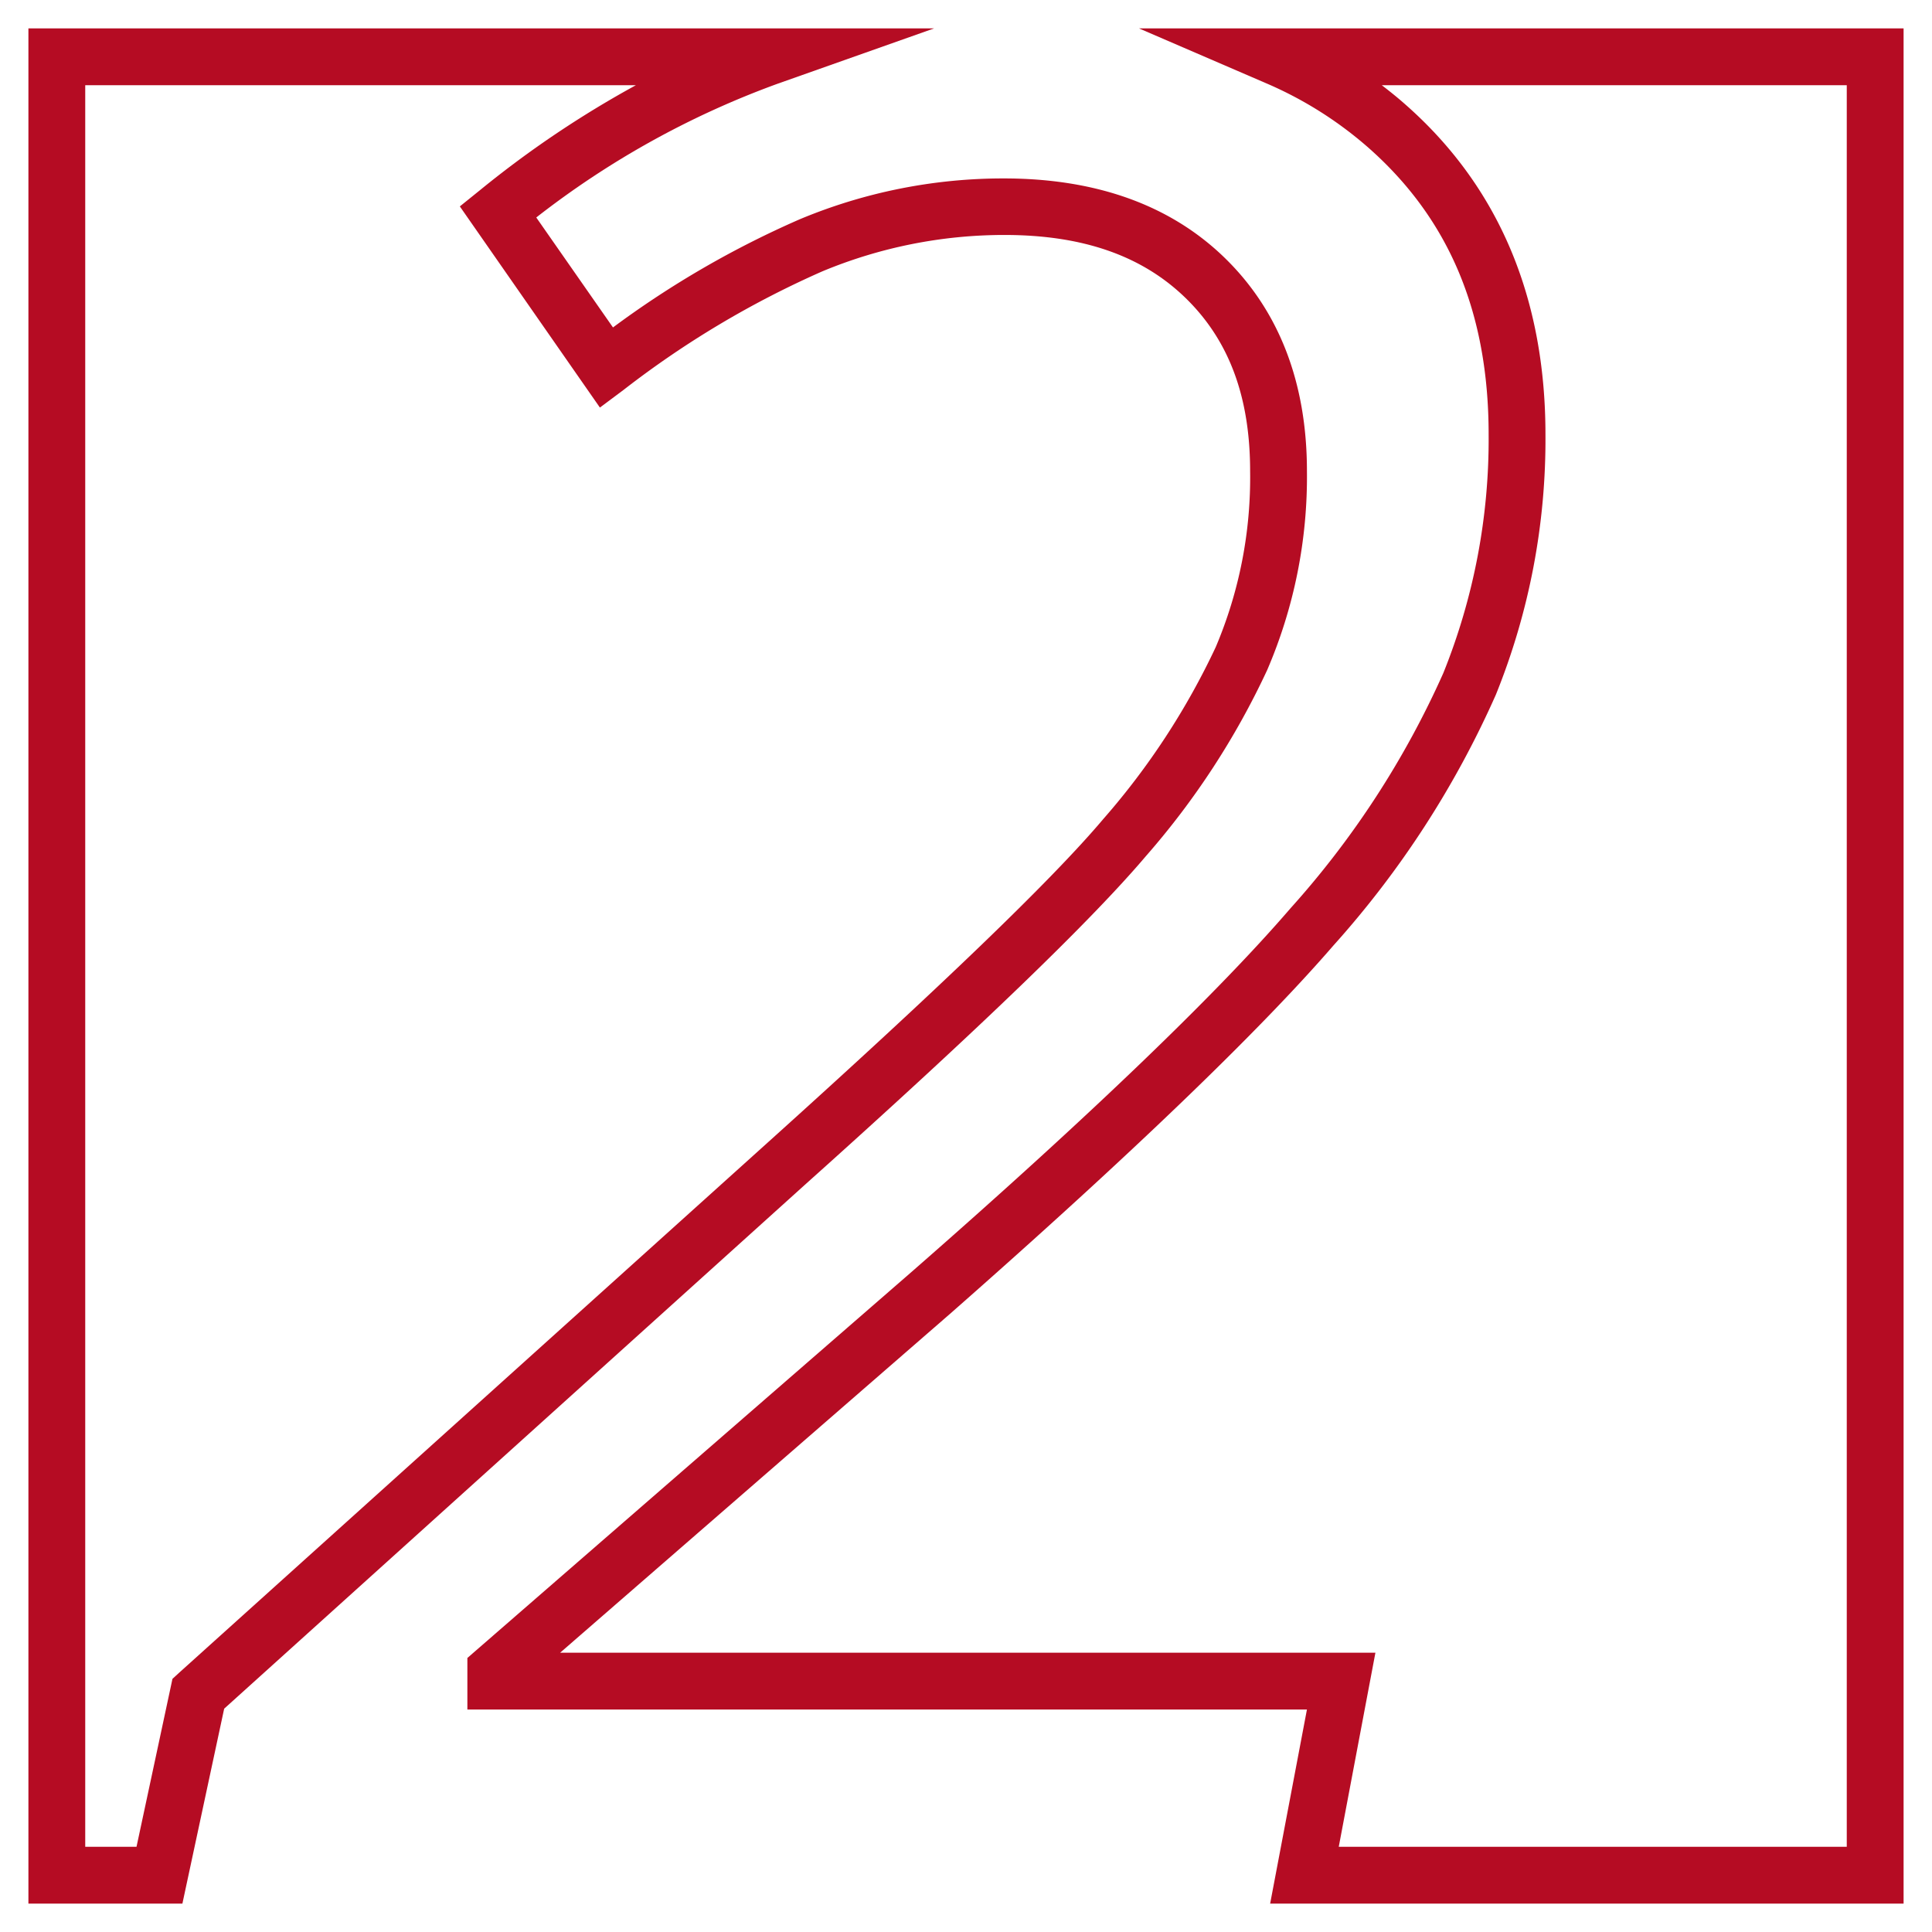
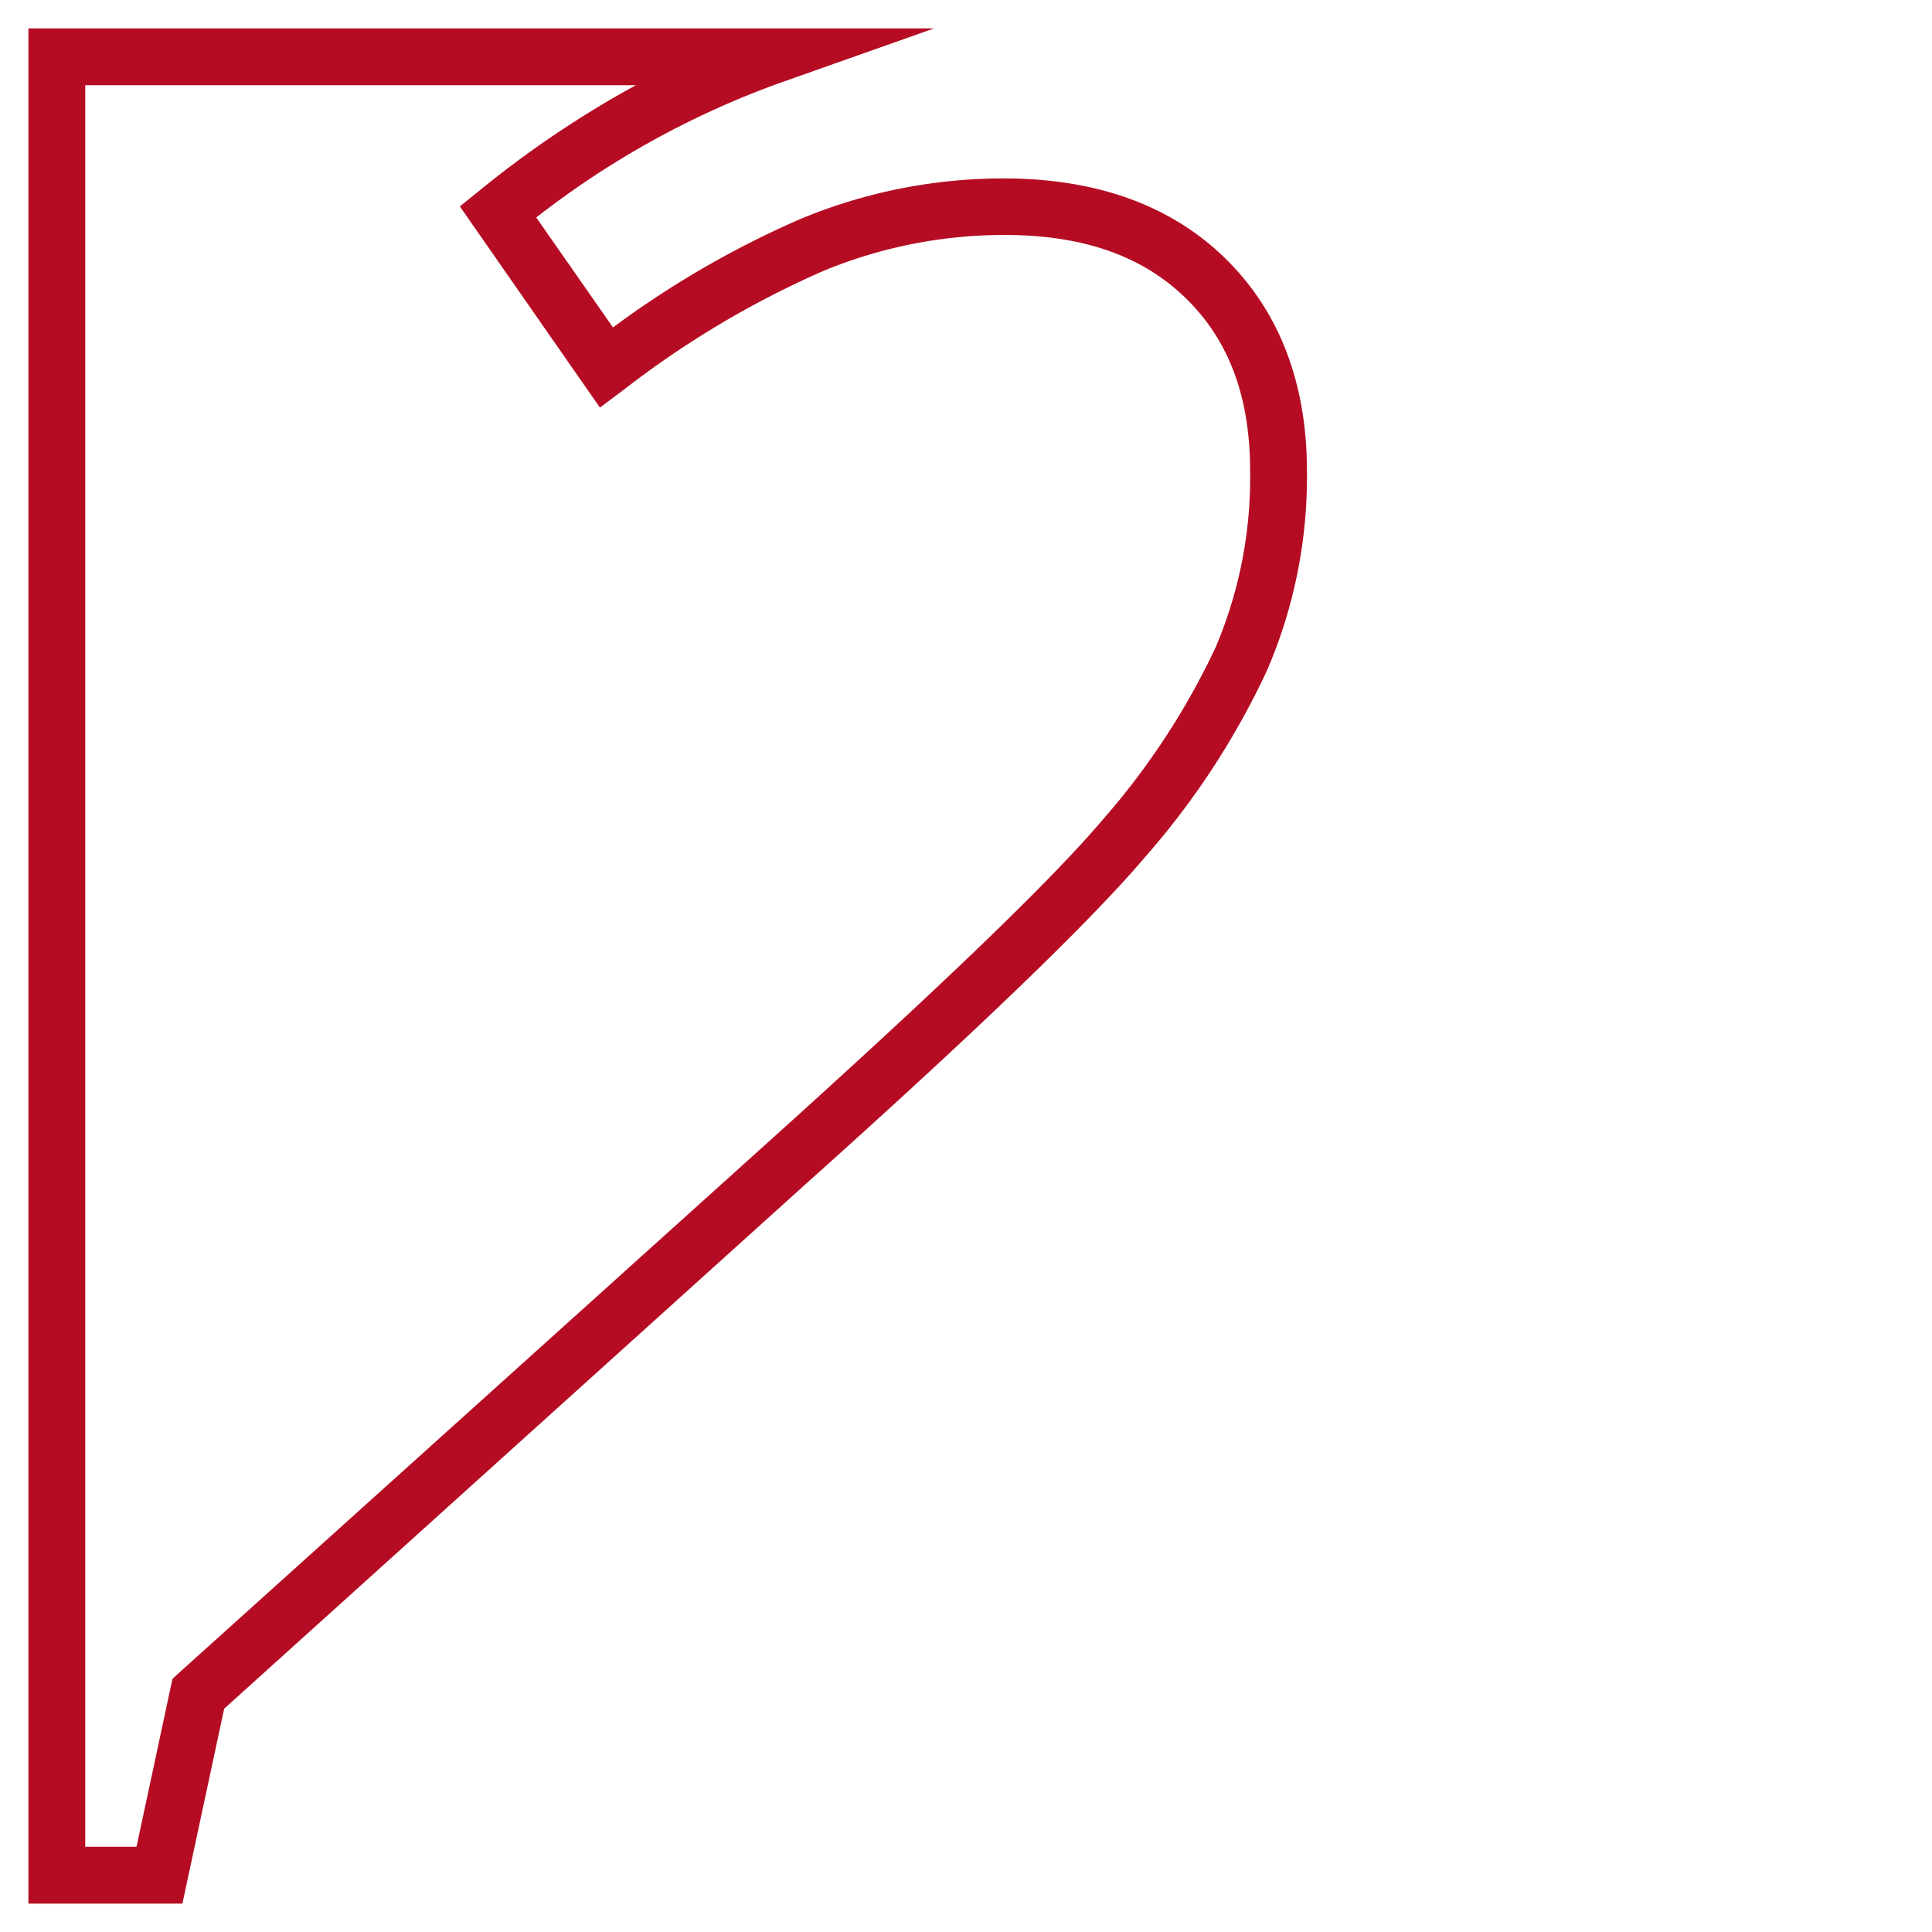
<svg xmlns="http://www.w3.org/2000/svg" viewBox="0 0 136 136">
  <title>schritt2</title>
  <g id="Layer_2" data-name="Layer 2">
    <g id="Layer_1-2" data-name="Layer 1">
      <rect width="136" height="136" style="fill:#fff;opacity:0" />
      <path d="M12.84,134H2V2H65.75l-11,3.89a62,62,0,0,0-17,9.42l5.4,7.74a67,67,0,0,1,13.16-7.62,37.17,37.17,0,0,1,14.35-2.87c6.51,0,11.74,1.88,15.56,5.6S92,26.94,92,33.17a34.41,34.41,0,0,1-2.8,14,55.21,55.21,0,0,1-8.54,13.1c-3.84,4.53-11.68,12.1-24,23.13L15.78,120.28ZM6,130H9.61l2.53-11.82.48-.44L54.05,80.42C66,69.66,74,62,77.65,57.67a51.59,51.59,0,0,0,7.93-12.12A30.54,30.54,0,0,0,88,33.17C88,28,86.55,24,83.48,21s-7.26-4.46-12.77-4.46a33.33,33.33,0,0,0-12.82,2.56,66.5,66.5,0,0,0-14,8.35l-1.66,1.24L32.37,14.53l1.45-1.17A71.8,71.8,0,0,1,44.76,6H6Z" style="fill:#b50c23" />
-       <path d="M134,134H89.41L92,120.34H32.9v-3.63L64.23,89.48c12.58-11,21.54-19.65,26.61-25.54A63.26,63.26,0,0,0,101.6,47.38a44,44,0,0,0,3.19-16.79c0-8.56-2.77-15.17-8.46-20.19a27.07,27.07,0,0,0-7.25-4.56L80.18,2H134Zm-39.76-4H130V6H97.27c.59.45,1.16.91,1.71,1.4,6.51,5.75,9.81,13.55,9.81,23.19A47.91,47.91,0,0,1,105.3,48.9,67,67,0,0,1,93.87,66.55c-5.19,6-14.28,14.76-27,25.94L39.43,116.34H96.82Z" style="fill:#b50c23" />
    </g>
  </g>
</svg>